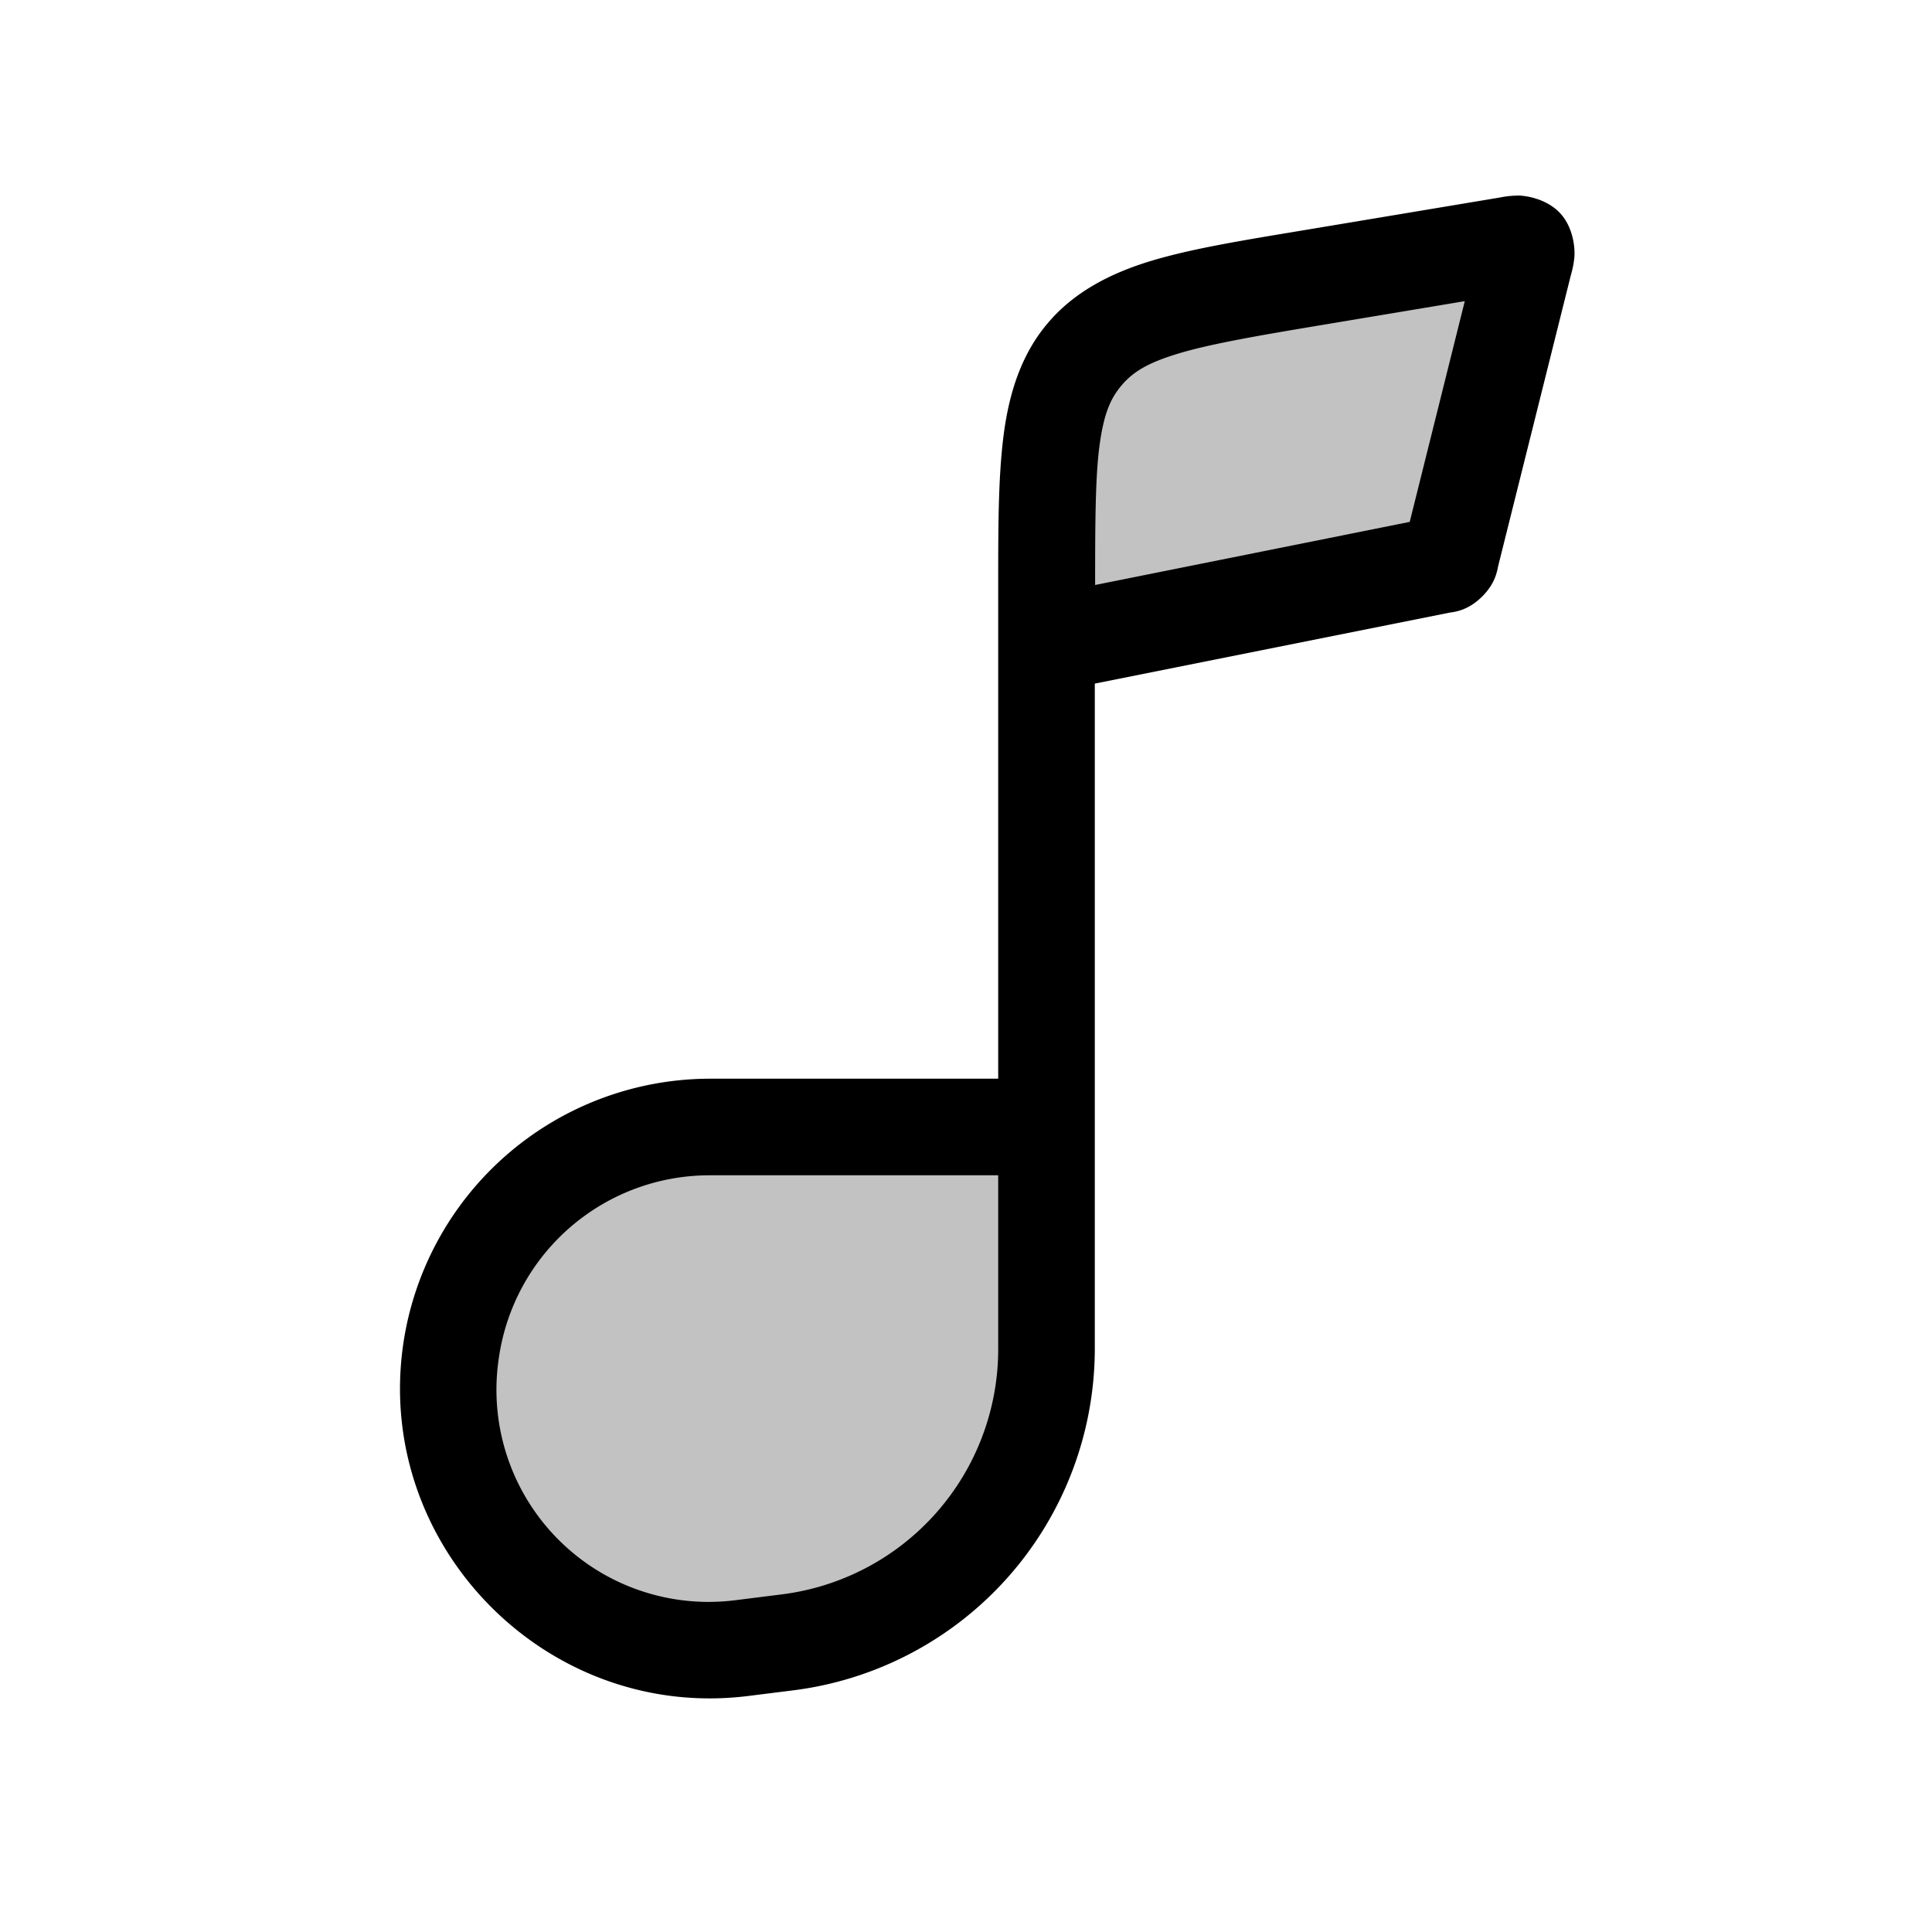
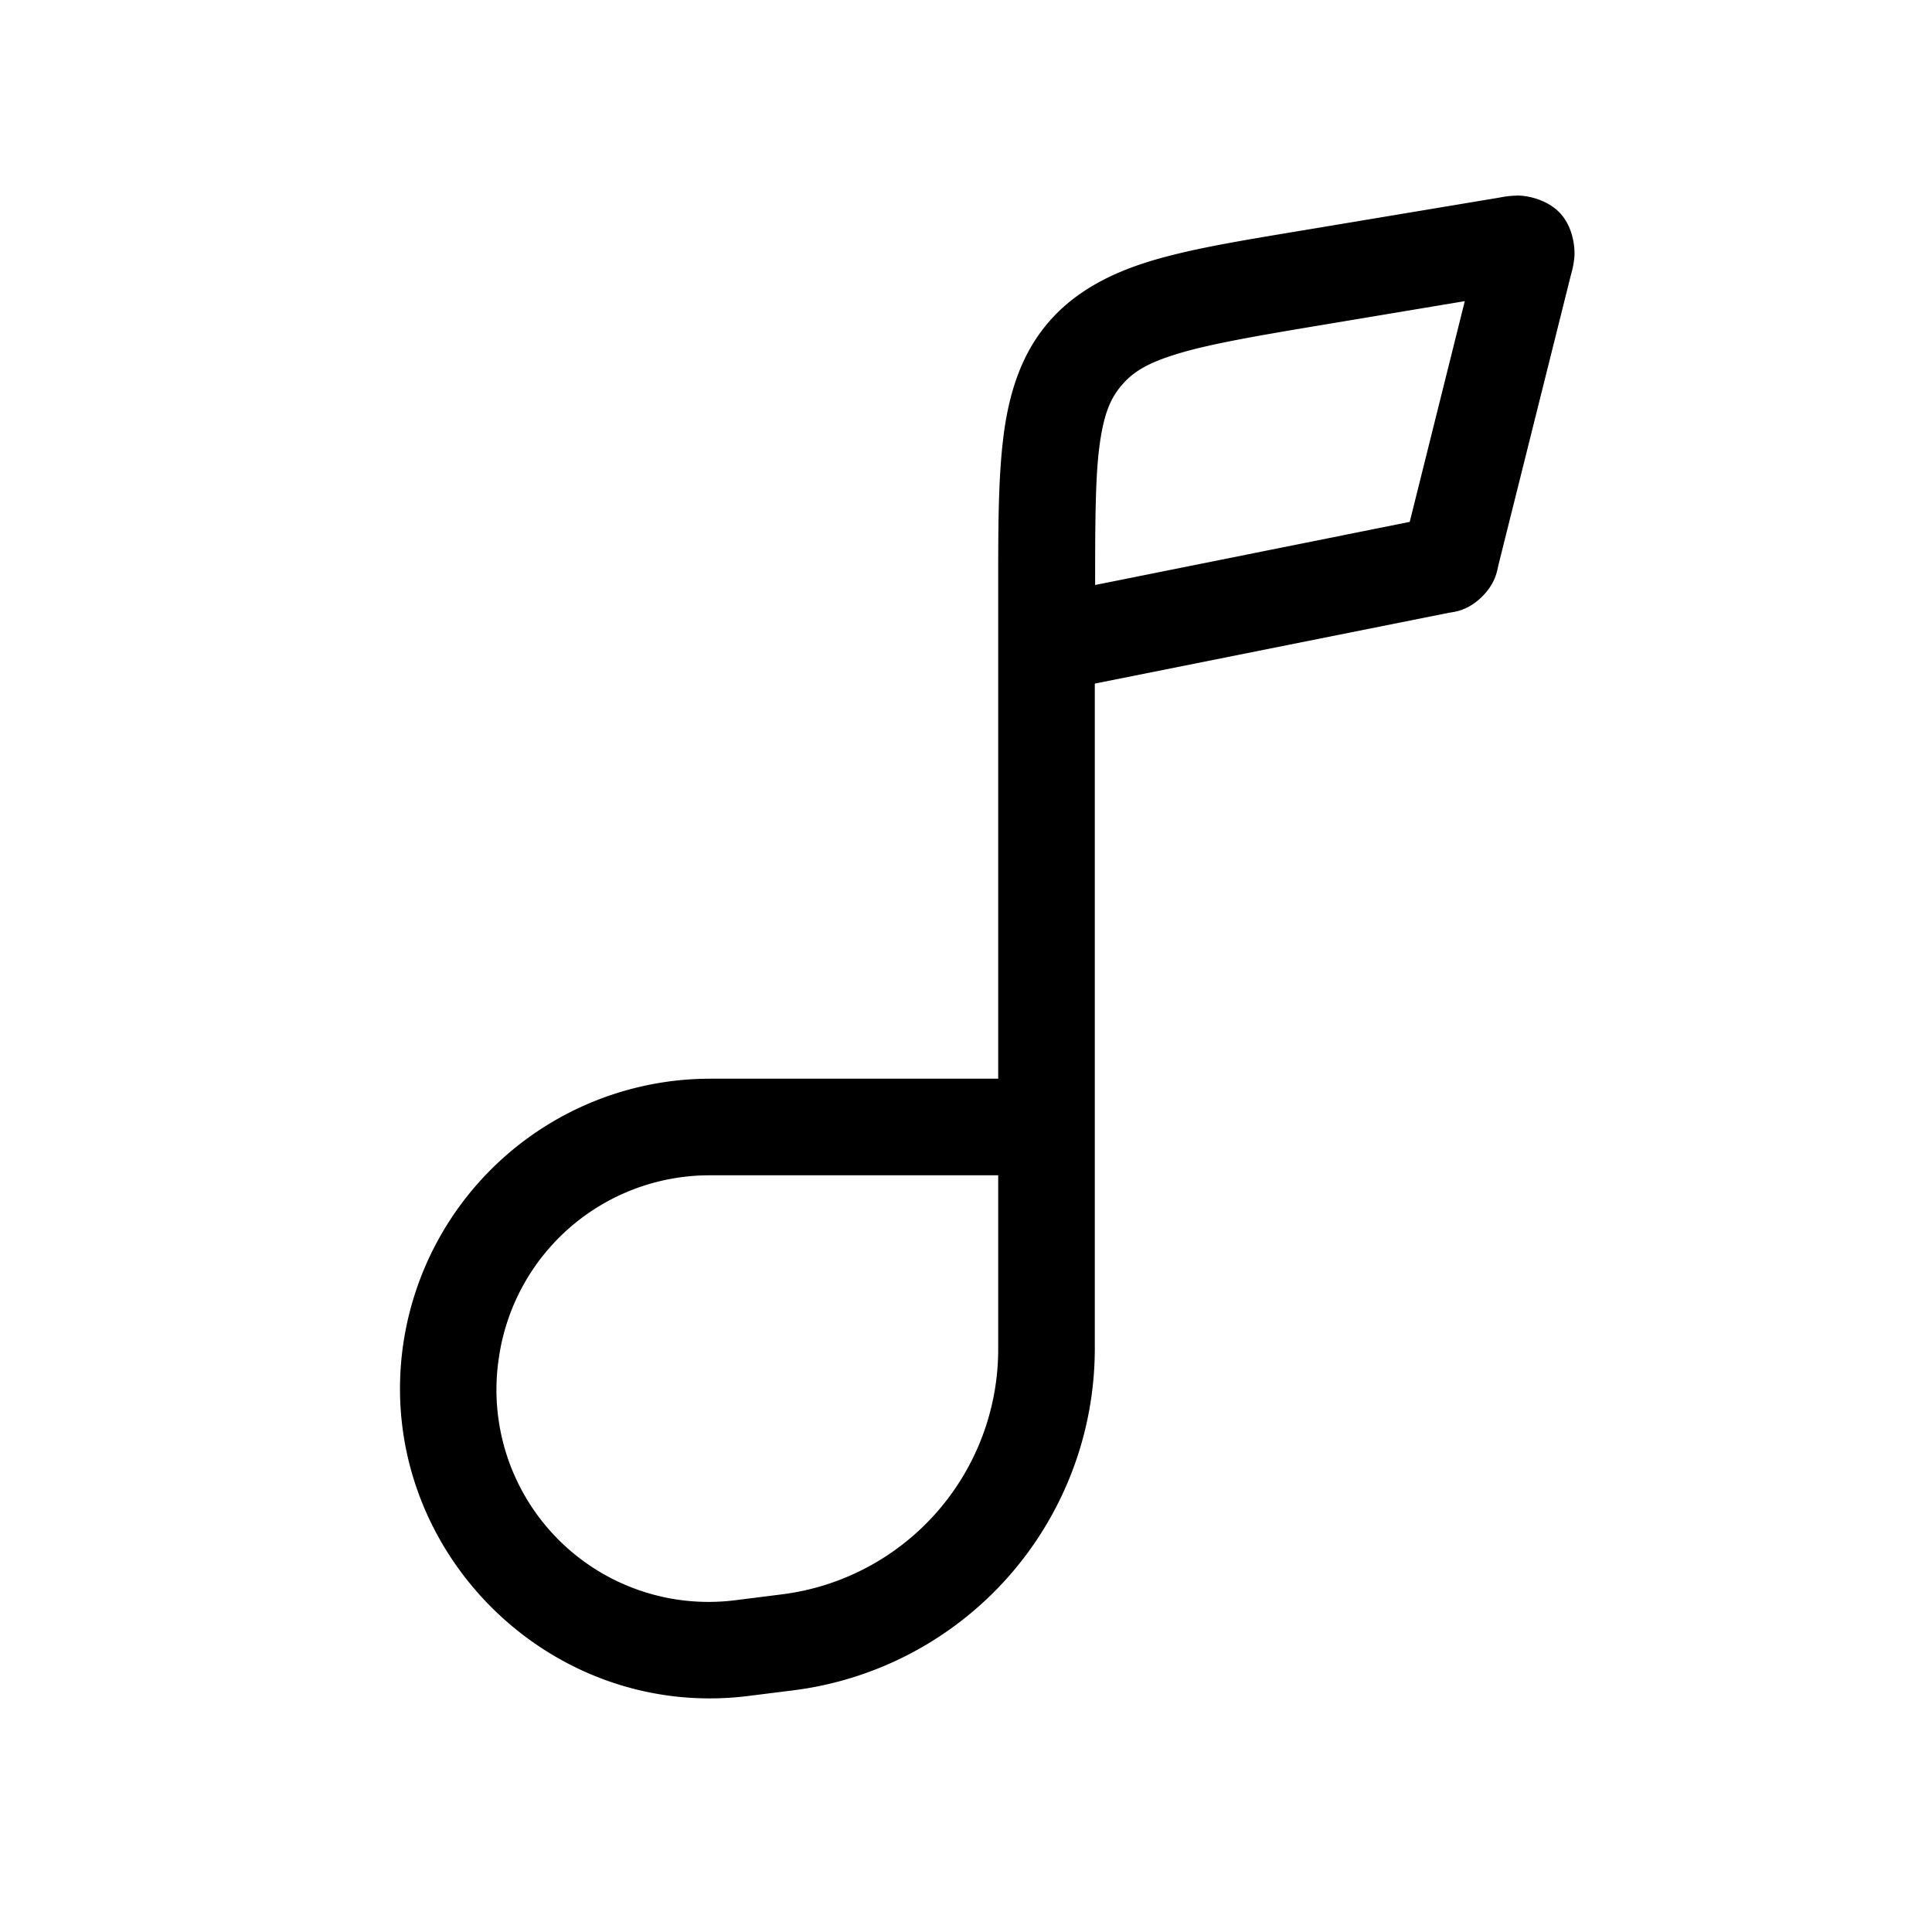
<svg xmlns="http://www.w3.org/2000/svg" viewBox="0 0 24 24">
-   <path fill-opacity=".24" d="M13 8v-.611c0-1.619 0-2.428.474-2.988.474-.559 1.272-.692 2.868-.958L18.7 3.05c.136-.022.204-.034.24.006s.02.106-.013.24l-.895 3.581c-.015.06-.023.09-.044.11s-.05.026-.111.038zv8.753a3.68 3.68 0 0 1-3.222 3.65l-.557.07A3.249 3.249 0 1 1 8.818 14H13z" />
  <path d="M18.846 2.43c-.117.002-.178.018-.246.029l-2.356.393c-.798.133-1.409.23-1.928.384-.518.155-.971.389-1.3.778-.33.388-.484.873-.551 1.41S12.4 6.58 12.4 7.389V13.4H8.818a3.856 3.856 0 0 0-3.81 3.305c-.357 2.497 1.784 4.676 4.287 4.363l.559-.07a4.28 4.28 0 0 0 3.746-4.244V8.492l4.394-.879c.06-.012.222-.016.406-.191l.002-.002c.182-.175.196-.337.211-.397l.895-3.582c.017-.066.037-.125.049-.242.011-.116-.013-.374-.176-.55s-.418-.221-.535-.22m-.65 1.312-.684 2.742-3.908.784c0-.73.002-1.311.05-1.696.052-.412.133-.612.278-.783.144-.17.328-.284.726-.402s.985-.219 1.783-.352zM8.817 14.6H12.4v2.154a3.07 3.07 0 0 1-2.697 3.053l-.557.07a2.635 2.635 0 0 1-2.95-3.002A2.644 2.644 0 0 1 8.817 14.6" />
</svg>